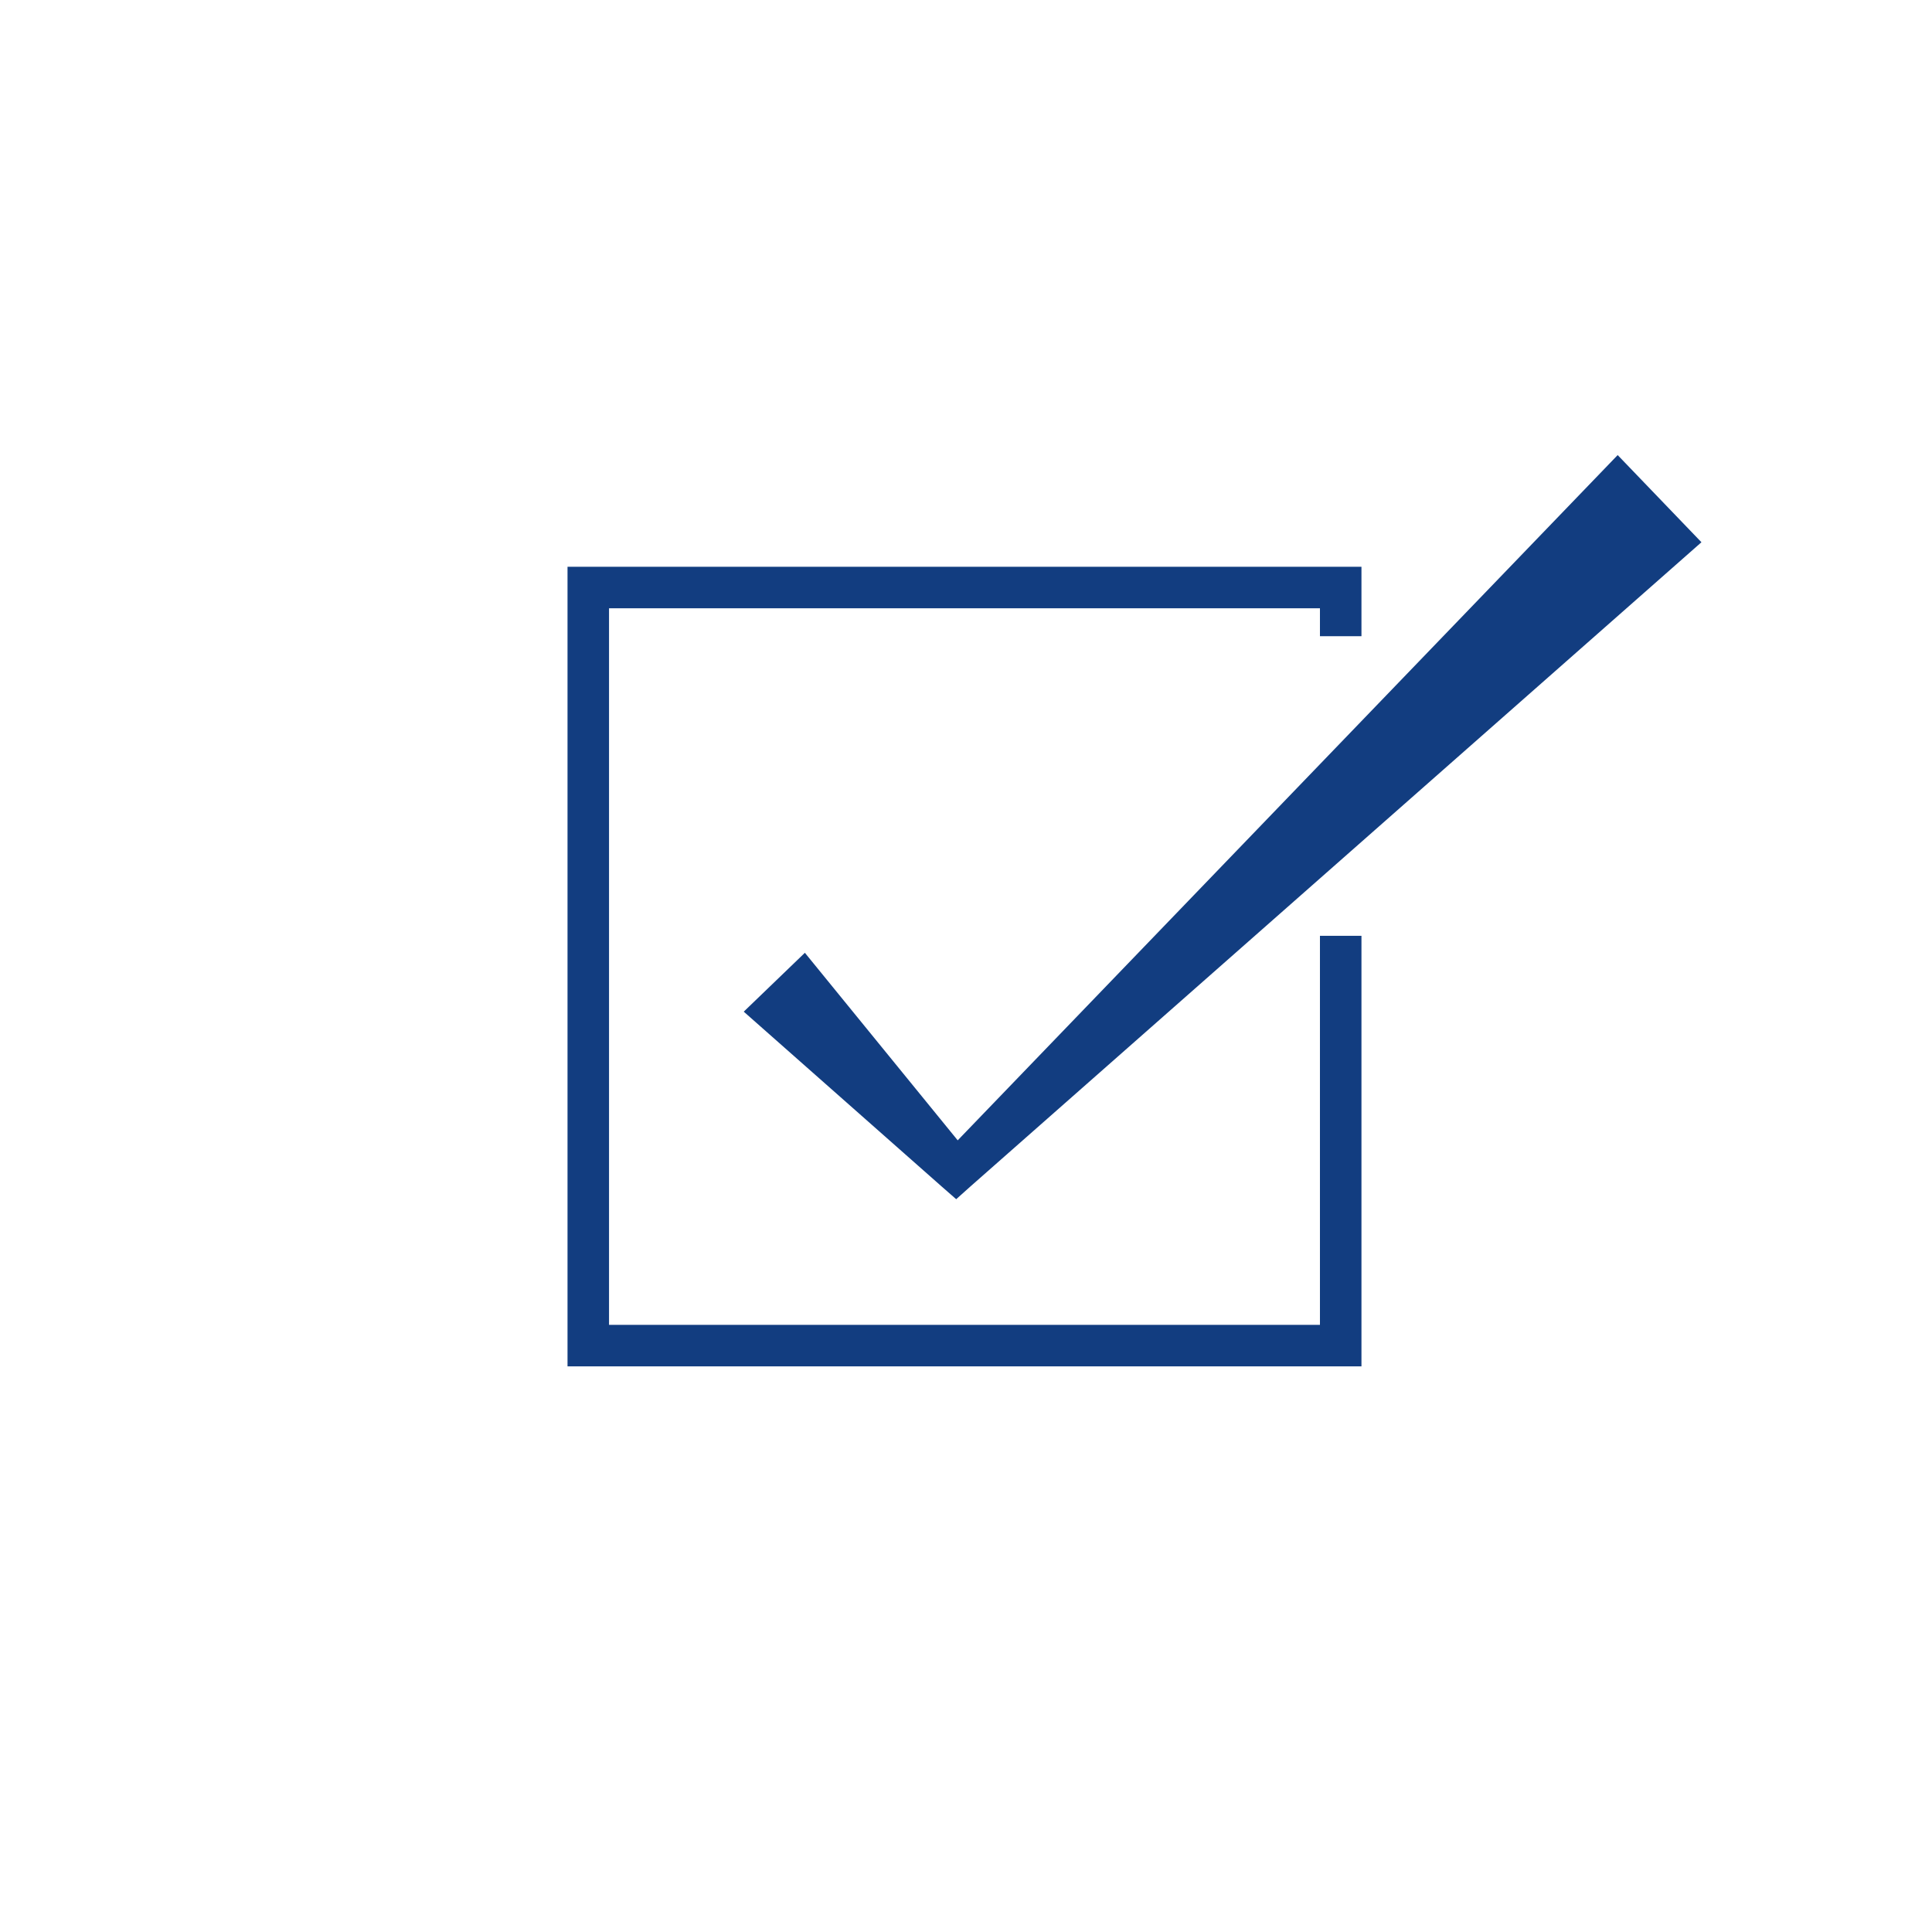
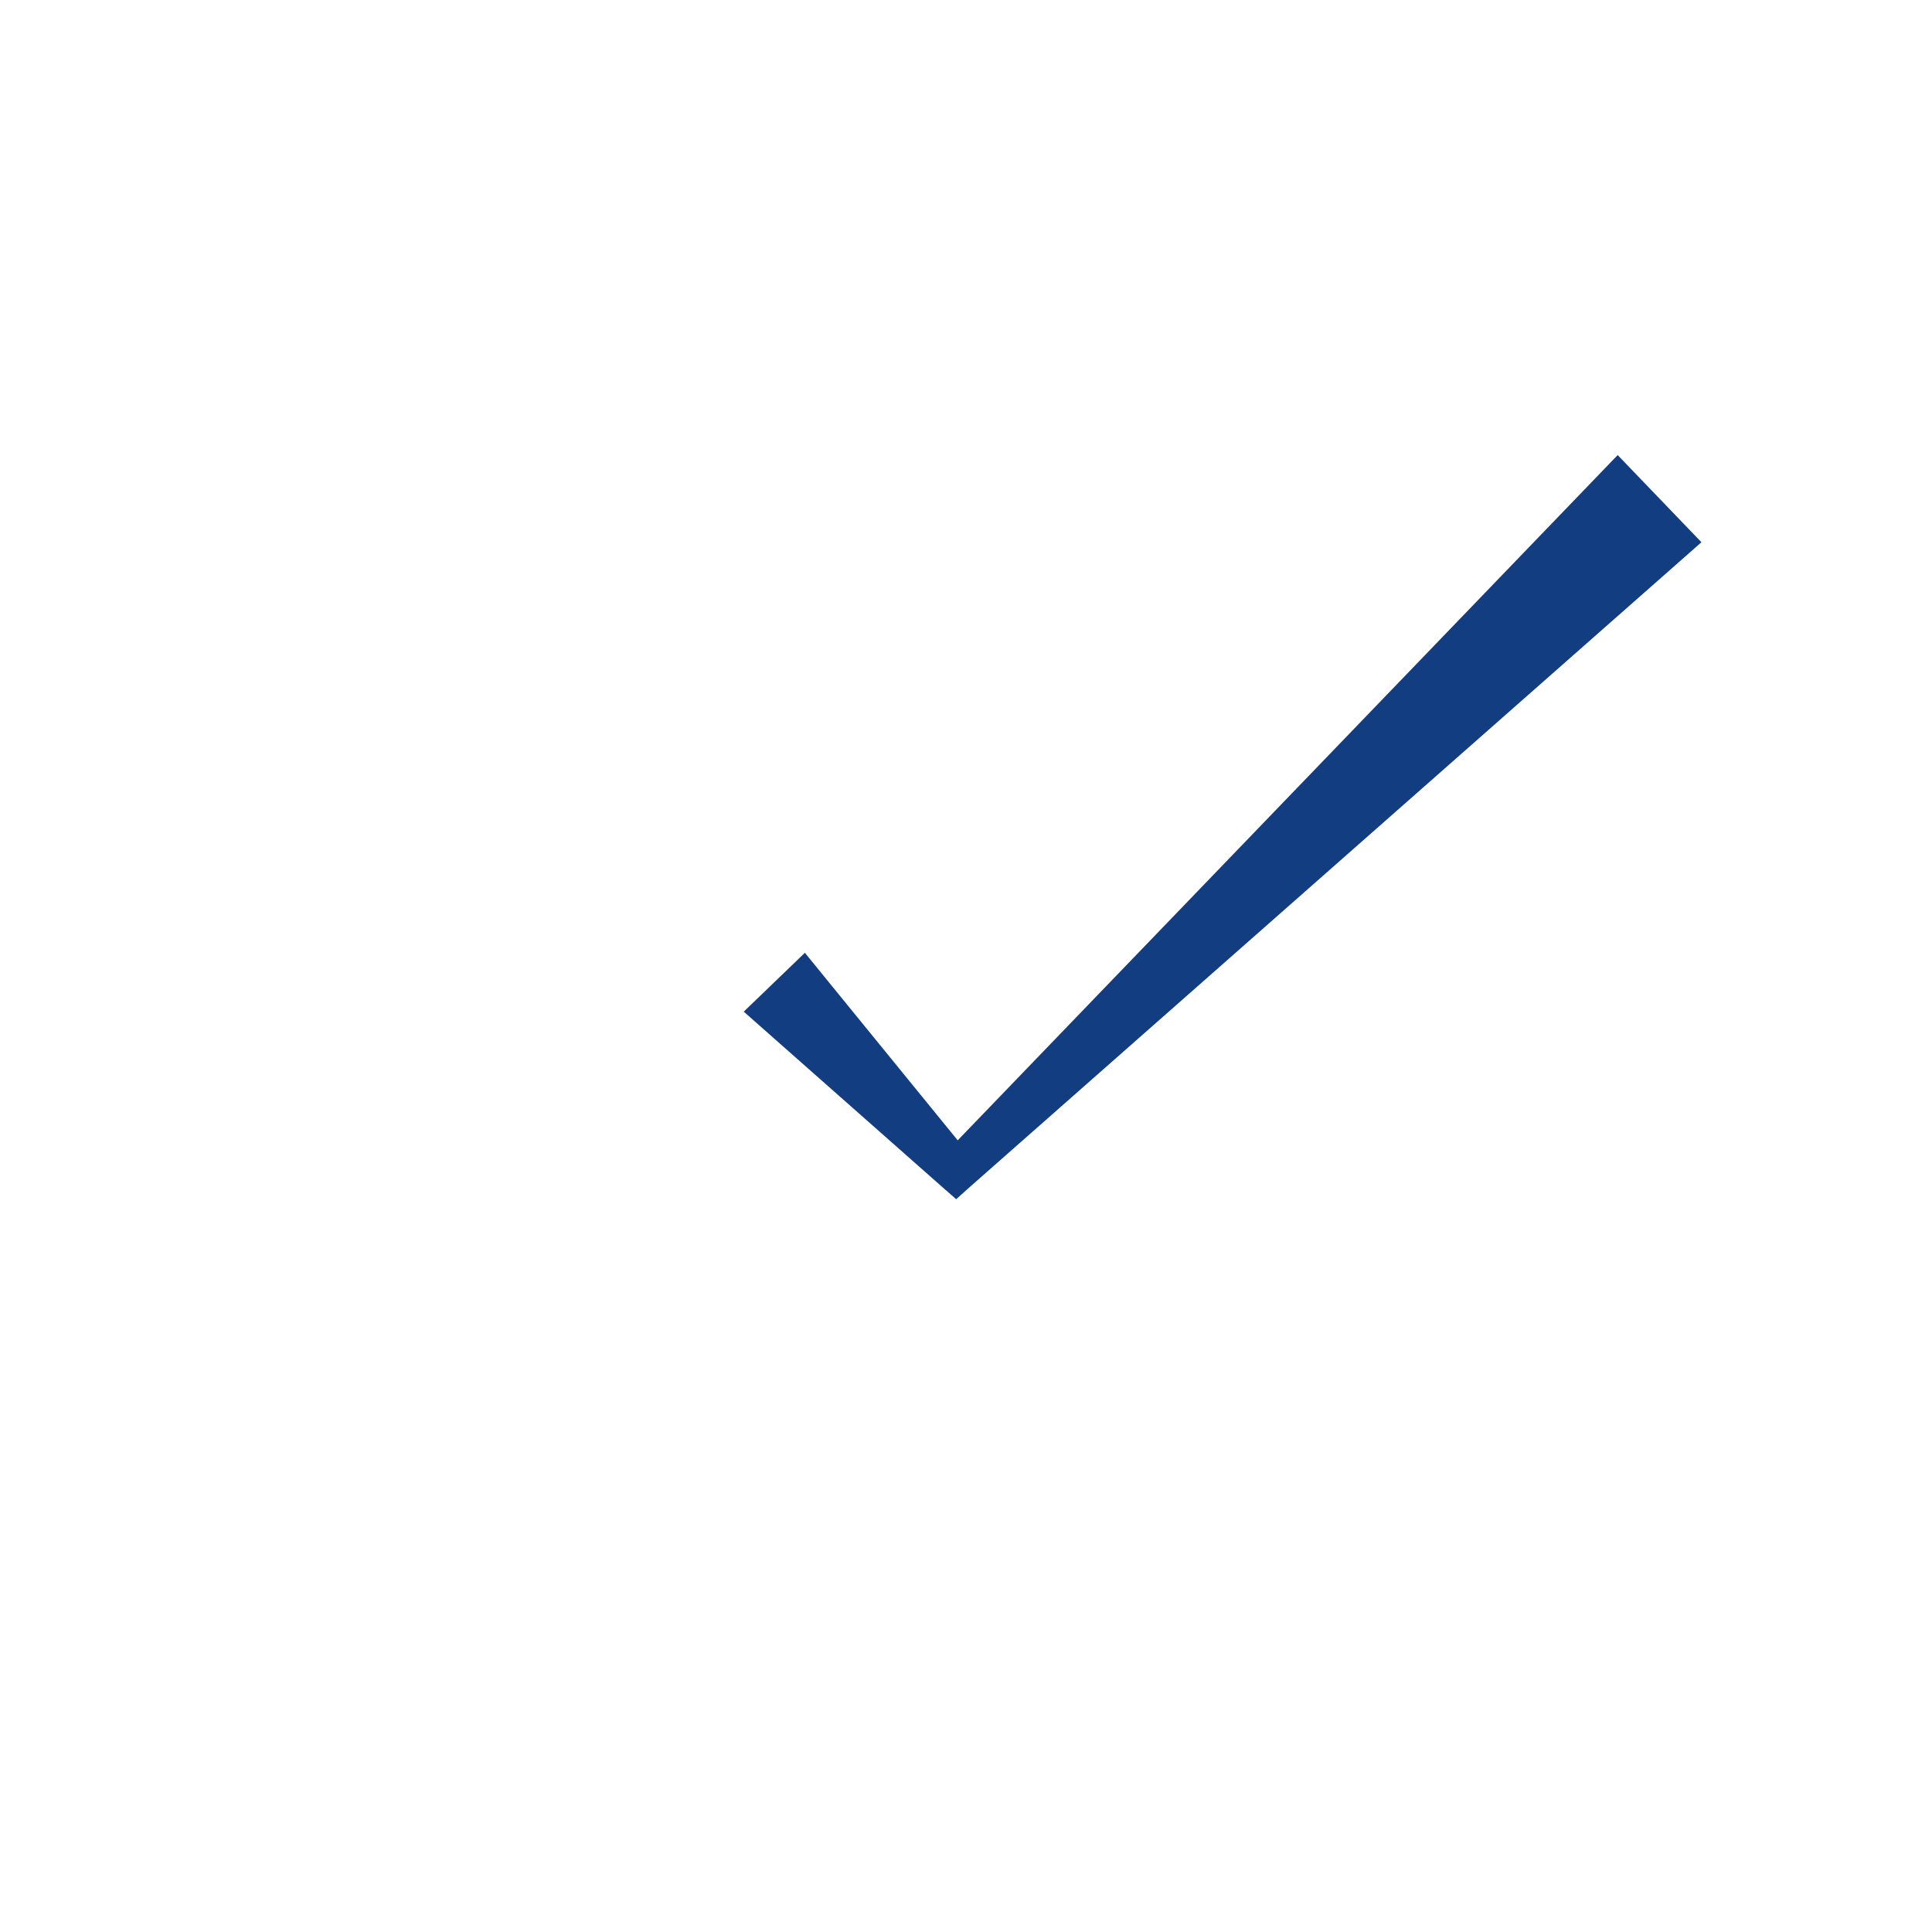
<svg xmlns="http://www.w3.org/2000/svg" viewBox="0 0 512 512">
  <path d="M213.3 252.5l-16.2 15.6 52.3 46.2 4 3.5 3.8-3.4 193.7-170.7-22.2-23.1-174.9 181.6z" style="fill: #123d80;" />
-   <path d="M349.8 351.1H161.4V161.2h188.4v7.4h11v-18.4H150.4v211.9h210.4V248h-11z" style="fill: #123d80;" />
</svg>